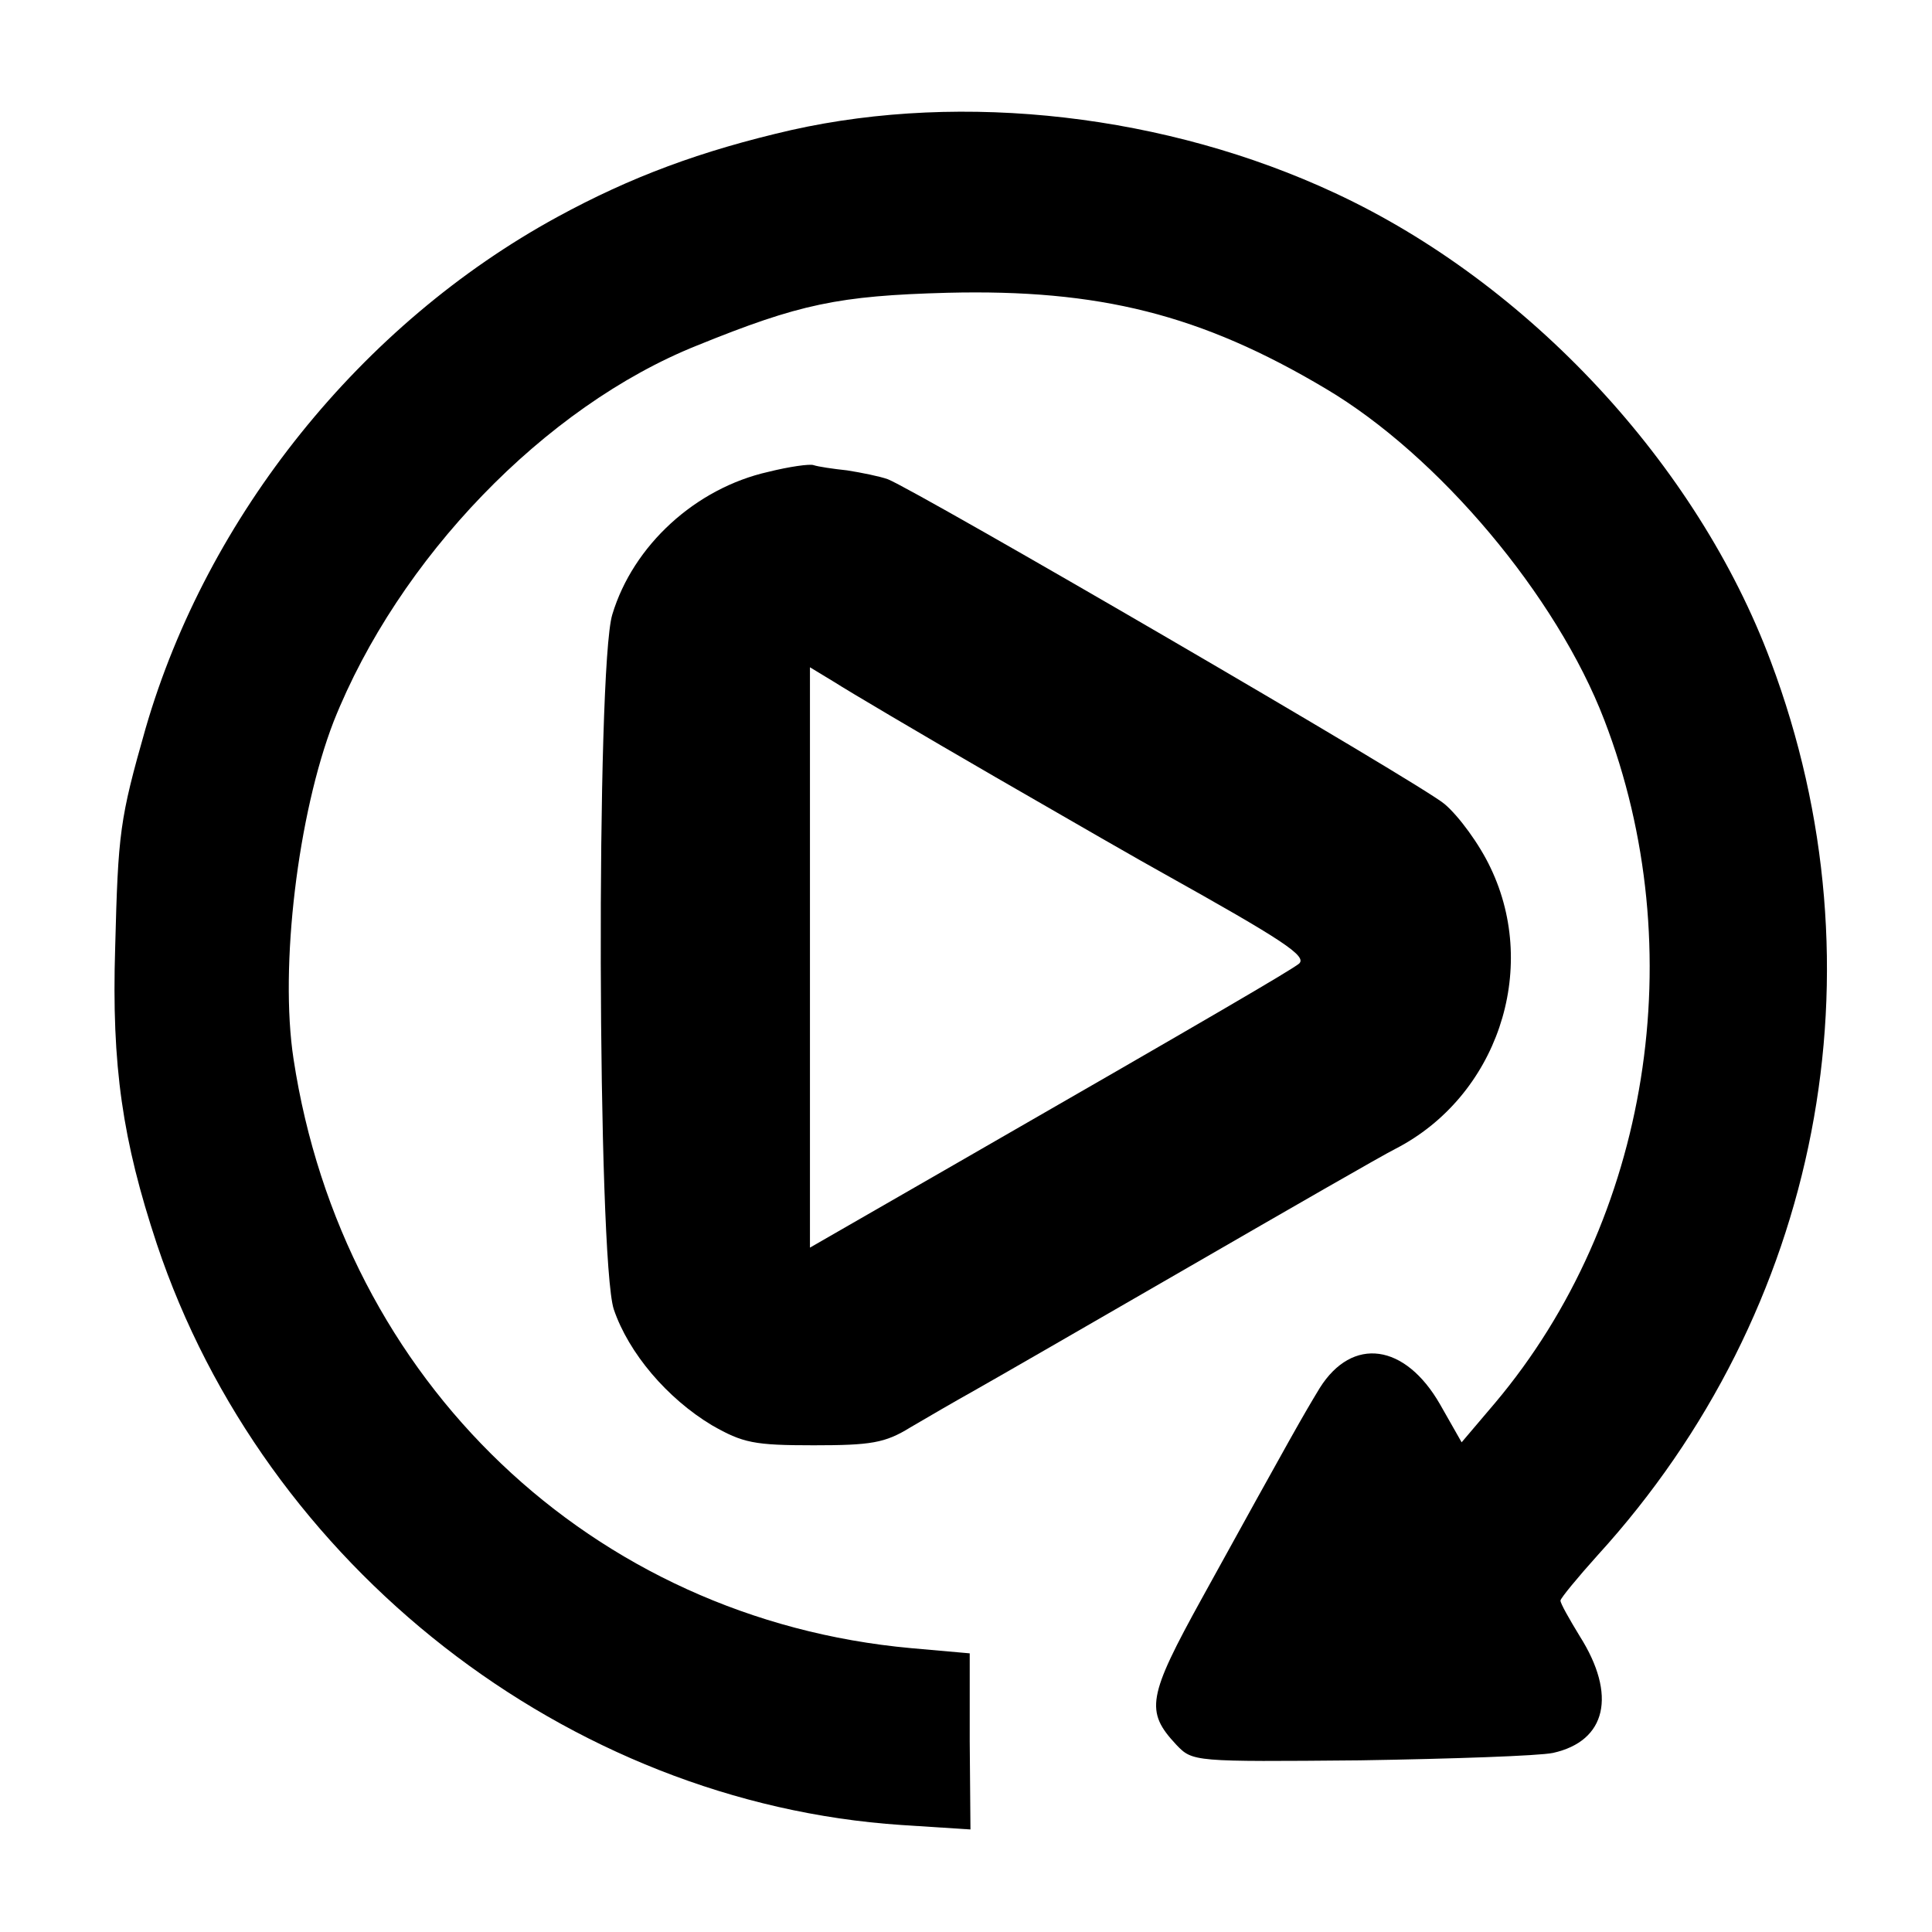
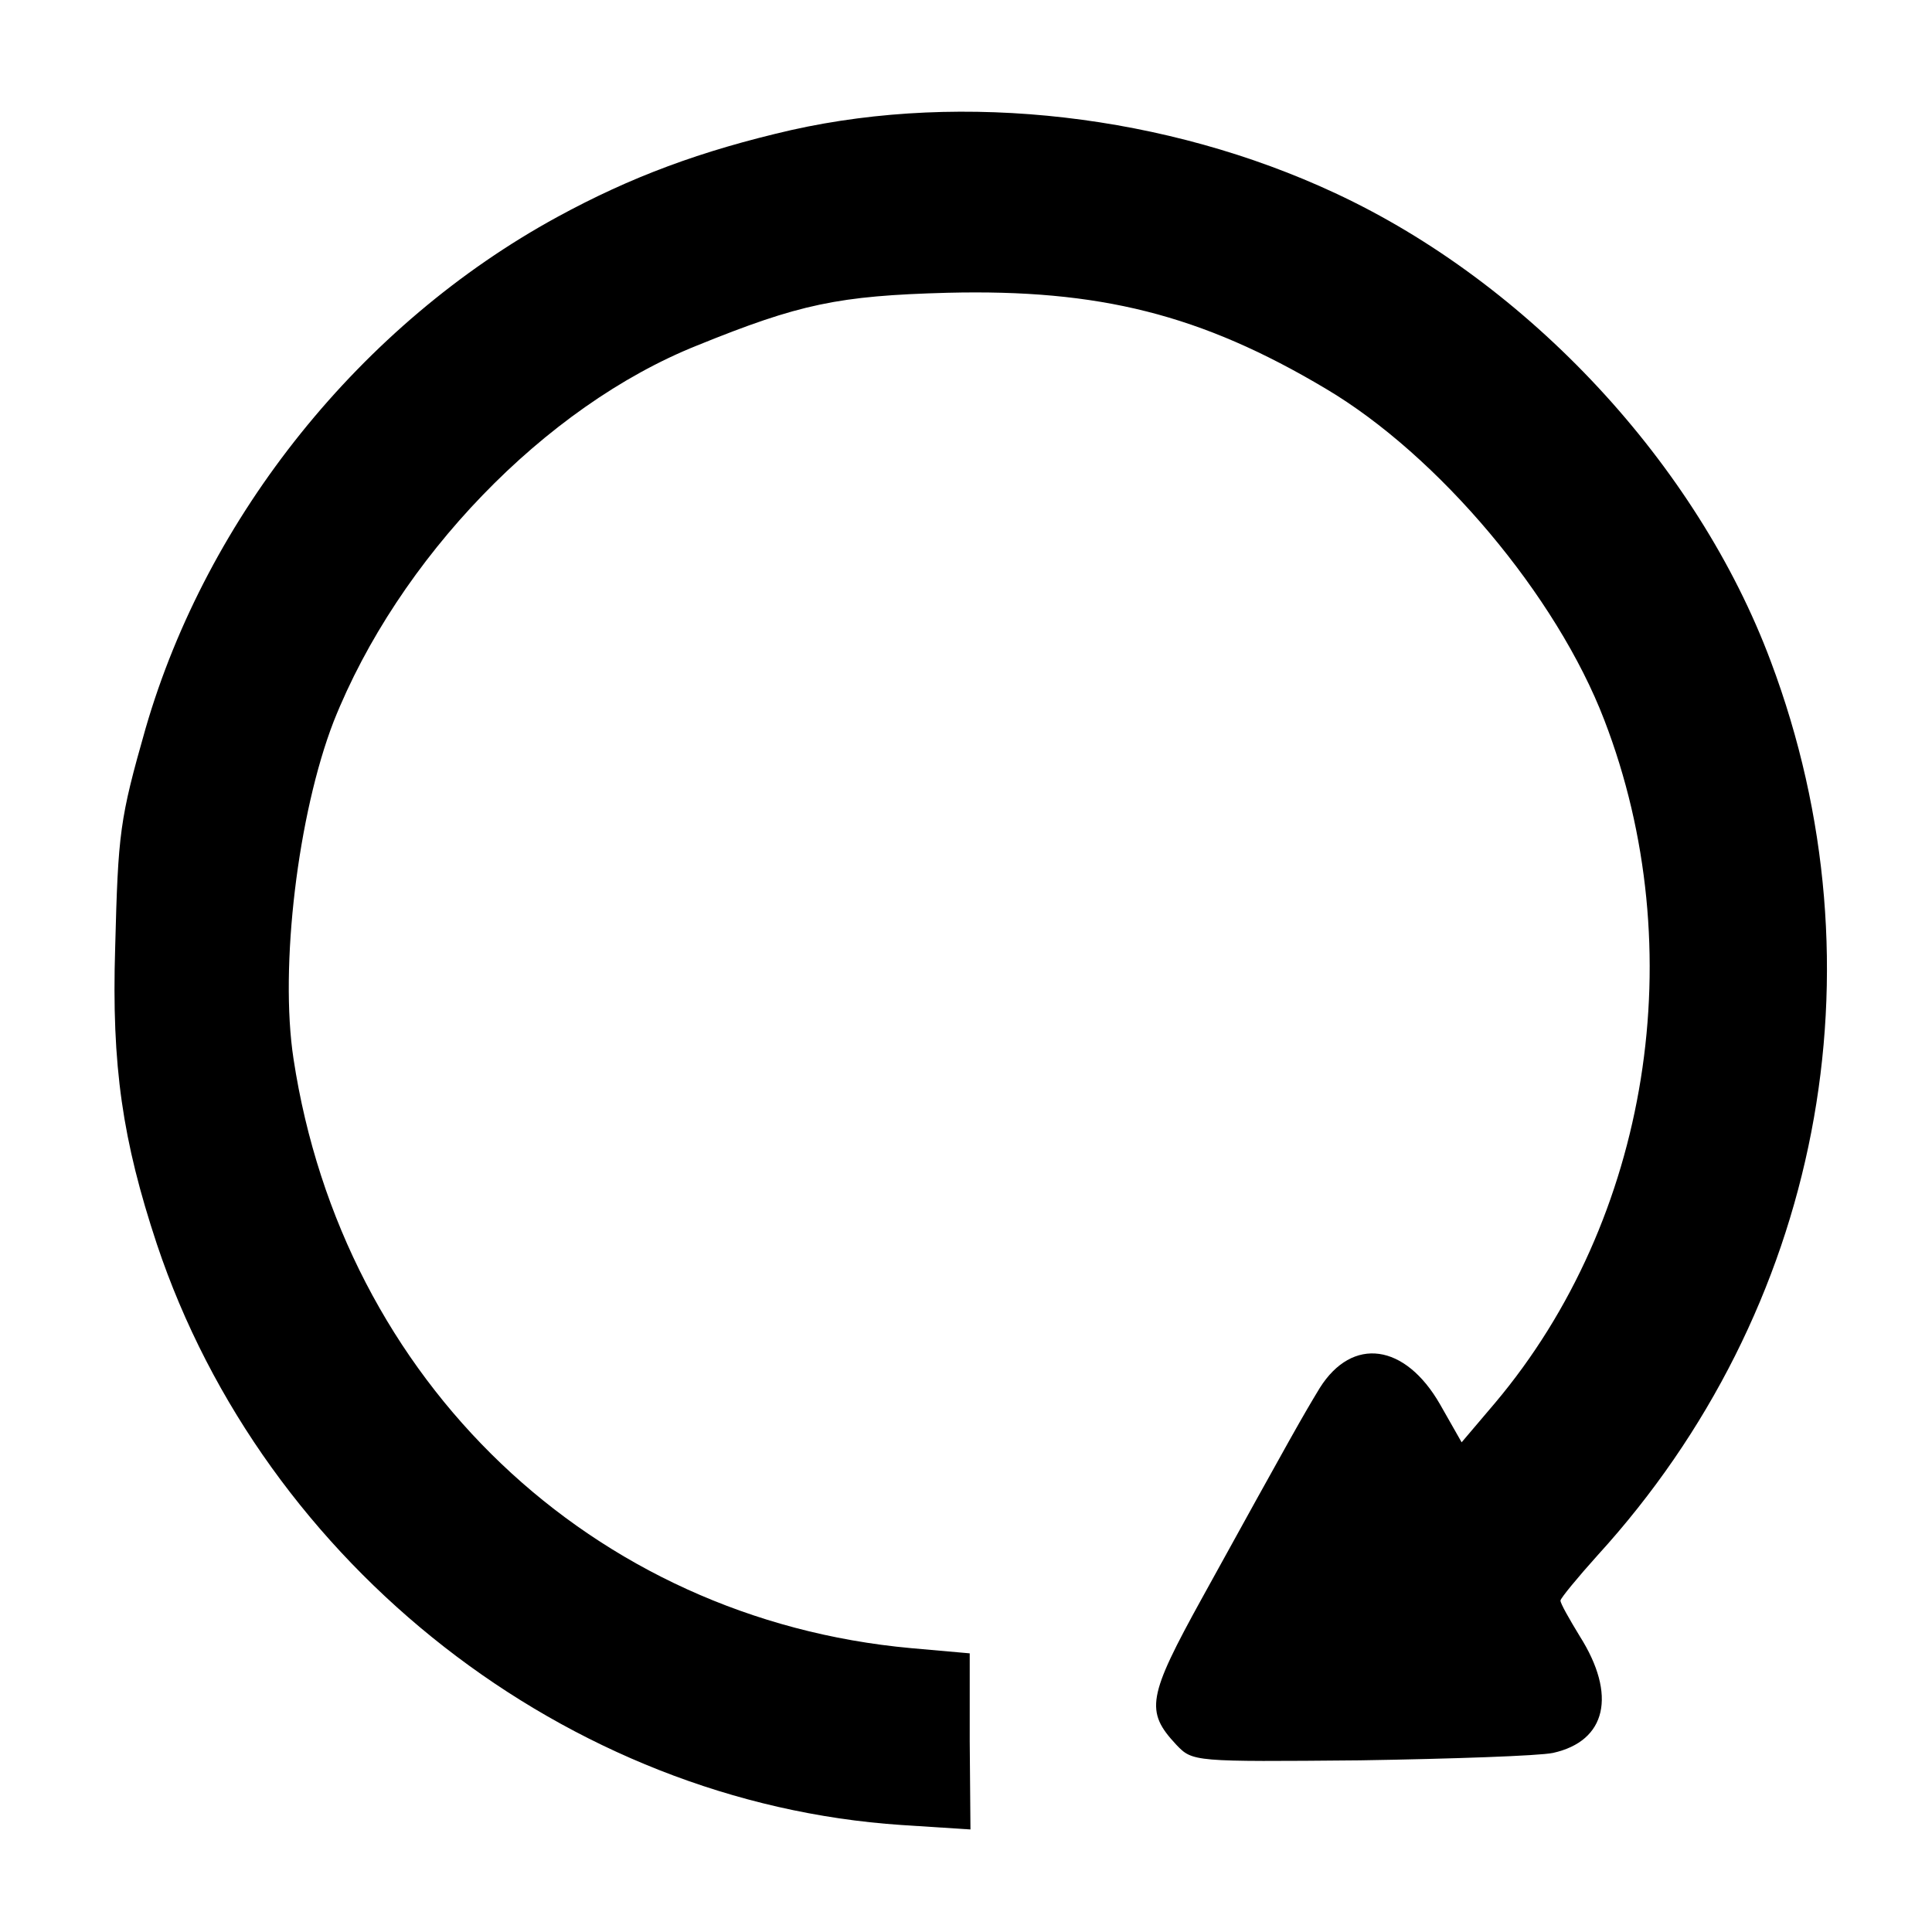
<svg xmlns="http://www.w3.org/2000/svg" version="1.0" width="260pt" height="260pt" viewBox="0 0 260 260" preserveAspectRatio="xMidYMid meet">
  <g transform="translate(0,260) scale(0.1,-0.1)" fill="#000000" stroke="none">
    <path d="M1065 2425 c-122 -28 -216 -63 -315 -117 -264 -144 -471 -402 -554 -688 -35 -123 -37 -140 -41 -295 -5 -160 10 -260 56 -399 145 -434 553 -752 1002 -782 l93 -6 -1 119 0 118 -79 7 c-429 39 -765 359 -831 793 -19 124 6 330 54 454 87 219 284 424 489 506 138 56 190 67 337 71 204 5 341 -29 509 -129 152 -90 311 -279 375 -446 119 -309 61 -672 -147 -919 l-45 -53 -29 51 c-47 82 -118 92 -162 22 -23 -38 -35 -59 -158 -282 -74 -134 -77 -153 -35 -198 22 -23 23 -23 247 -21 124 2 241 6 260 10 72 16 86 78 36 157 -14 23 -26 44 -26 48 0 3 23 31 50 61 300 329 389 788 233 1203 -99 265 -326 509 -586 630 -227 106 -500 137 -732 85z" />
-     <path d="M1034 1965 c-98 -22 -182 -99 -210 -192 -22 -72 -20 -868 2 -935 20 -59 72 -120 132 -156 42 -24 57 -27 137 -27 77 0 96 3 130 24 22 13 60 35 85 49 25 14 155 89 290 167 135 78 260 150 278 159 136 70 194 240 128 378 -15 32 -43 70 -62 86 -33 28 -709 421 -749 437 -11 4 -36 9 -55 12 -19 2 -39 5 -45 7 -5 2 -33 -2 -61 -9z m306 -411 c102 -59 203 -117 225 -129 161 -90 195 -112 183 -122 -13 -10 -112 -68 -465 -271 l-193 -111 0 390 0 391 33 -20 c17 -11 115 -69 217 -128z" />
  </g>
</svg>